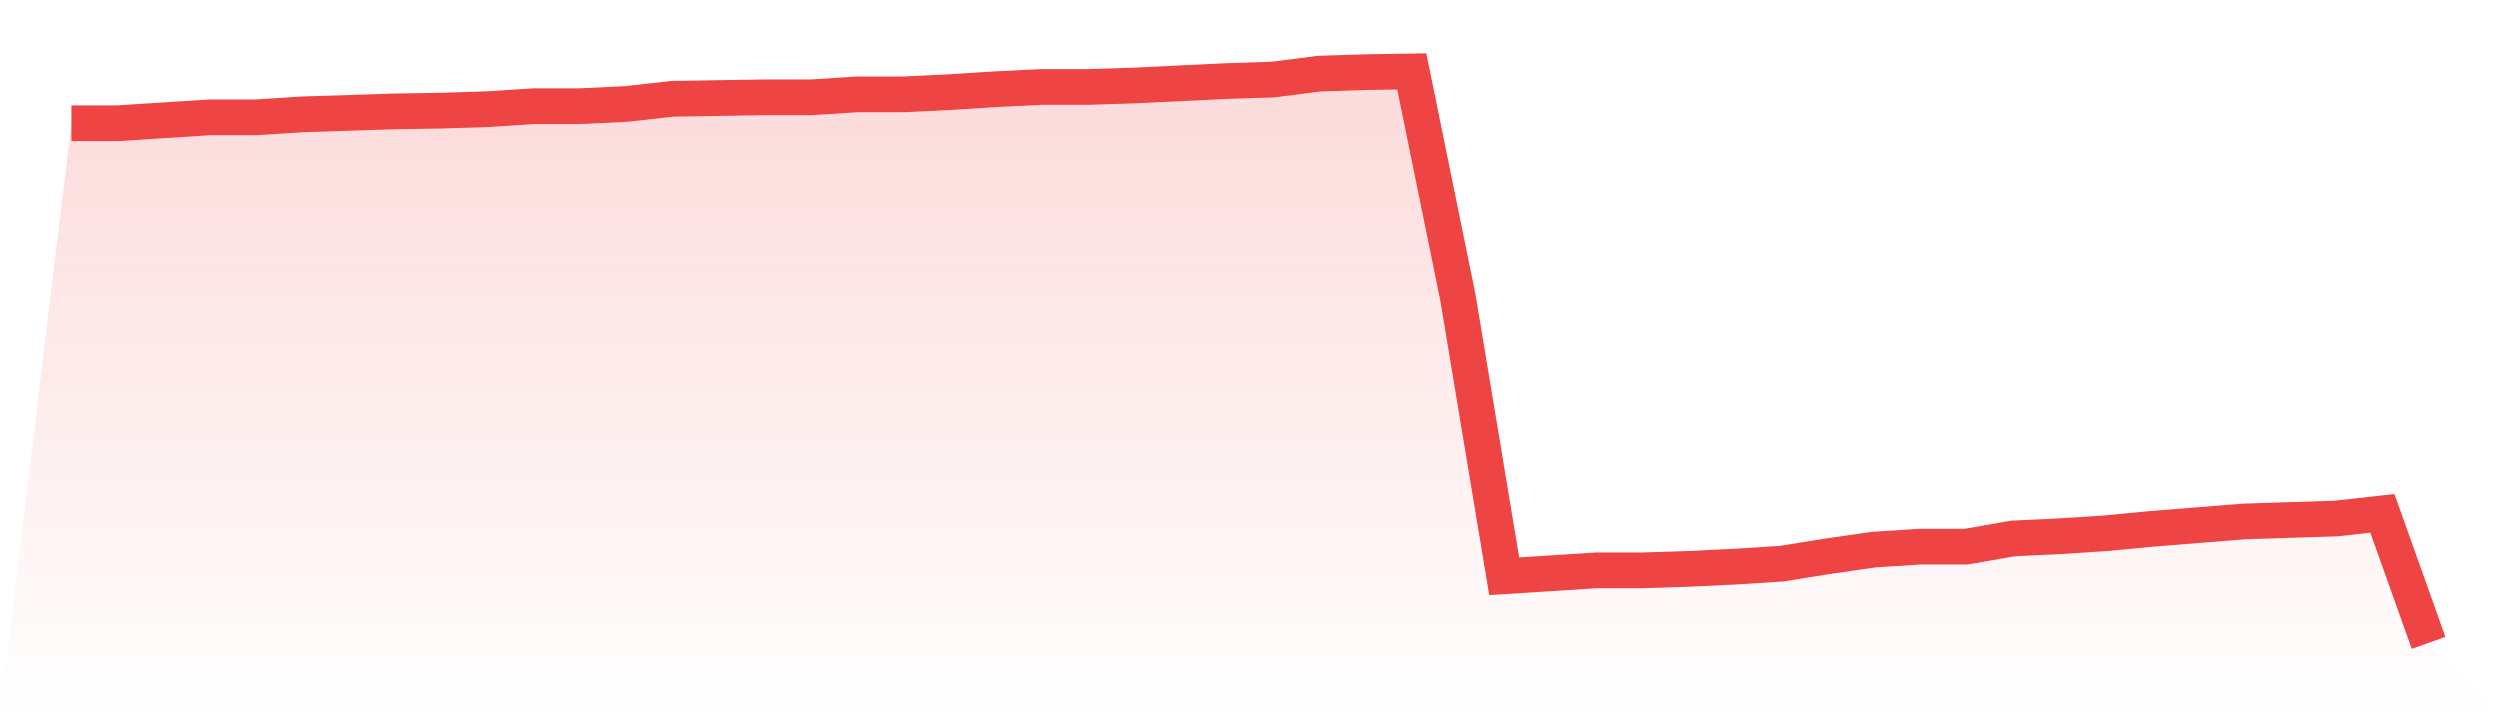
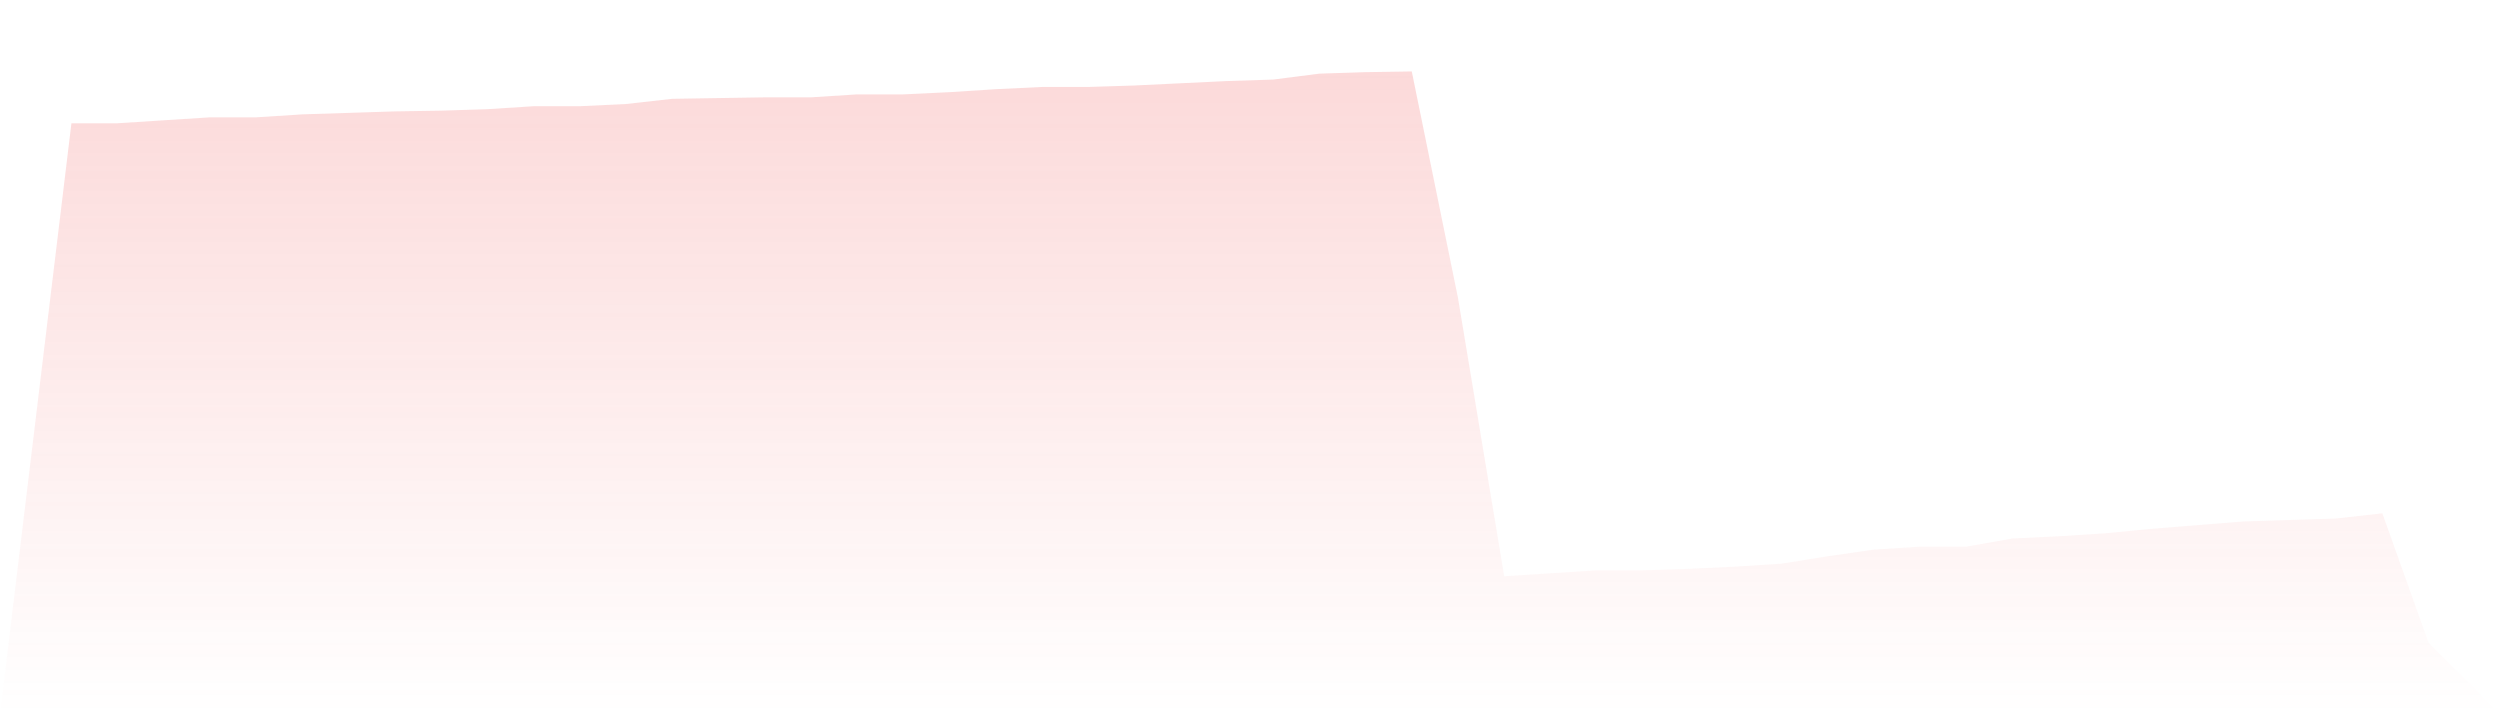
<svg xmlns="http://www.w3.org/2000/svg" viewBox="0 0 140 40">
  <defs>
    <linearGradient id="gradient" x1="0" x2="0" y1="0" y2="1">
      <stop offset="0%" stop-color="#ef4444" stop-opacity="0.2" />
      <stop offset="100%" stop-color="#ef4444" stop-opacity="0" />
    </linearGradient>
  </defs>
  <path d="M4,6.902 L4,6.902 L6.588,6.902 L9.176,6.736 L11.765,6.57 L14.353,6.57 L16.941,6.404 L19.529,6.321 L22.118,6.238 L24.706,6.197 L27.294,6.114 L29.882,5.948 L32.471,5.948 L35.059,5.824 L37.647,5.534 L40.235,5.492 L42.824,5.451 L45.412,5.451 L48,5.285 L50.588,5.285 L53.176,5.161 L55.765,4.995 L58.353,4.87 L60.941,4.87 L63.529,4.788 L66.118,4.663 L68.706,4.539 L71.294,4.456 L73.882,4.124 L76.471,4.041 L79.059,4 L81.647,16.684 L84.235,32.269 L86.824,32.104 L89.412,31.938 L92,31.938 L94.588,31.855 L97.176,31.731 L99.765,31.565 L102.353,31.15 L104.941,30.777 L107.529,30.611 L110.118,30.611 L112.706,30.155 L115.294,30.031 L117.882,29.865 L120.471,29.617 L123.059,29.409 L125.647,29.202 L128.235,29.119 L130.824,29.036 L133.412,28.746 L136,36 L140,40 L0,40 z" fill="url(#gradient)" />
-   <path d="M4,6.902 L4,6.902 L6.588,6.902 L9.176,6.736 L11.765,6.57 L14.353,6.57 L16.941,6.404 L19.529,6.321 L22.118,6.238 L24.706,6.197 L27.294,6.114 L29.882,5.948 L32.471,5.948 L35.059,5.824 L37.647,5.534 L40.235,5.492 L42.824,5.451 L45.412,5.451 L48,5.285 L50.588,5.285 L53.176,5.161 L55.765,4.995 L58.353,4.87 L60.941,4.87 L63.529,4.788 L66.118,4.663 L68.706,4.539 L71.294,4.456 L73.882,4.124 L76.471,4.041 L79.059,4 L81.647,16.684 L84.235,32.269 L86.824,32.104 L89.412,31.938 L92,31.938 L94.588,31.855 L97.176,31.731 L99.765,31.565 L102.353,31.15 L104.941,30.777 L107.529,30.611 L110.118,30.611 L112.706,30.155 L115.294,30.031 L117.882,29.865 L120.471,29.617 L123.059,29.409 L125.647,29.202 L128.235,29.119 L130.824,29.036 L133.412,28.746 L136,36" fill="none" stroke="#ef4444" stroke-width="2" />
</svg>